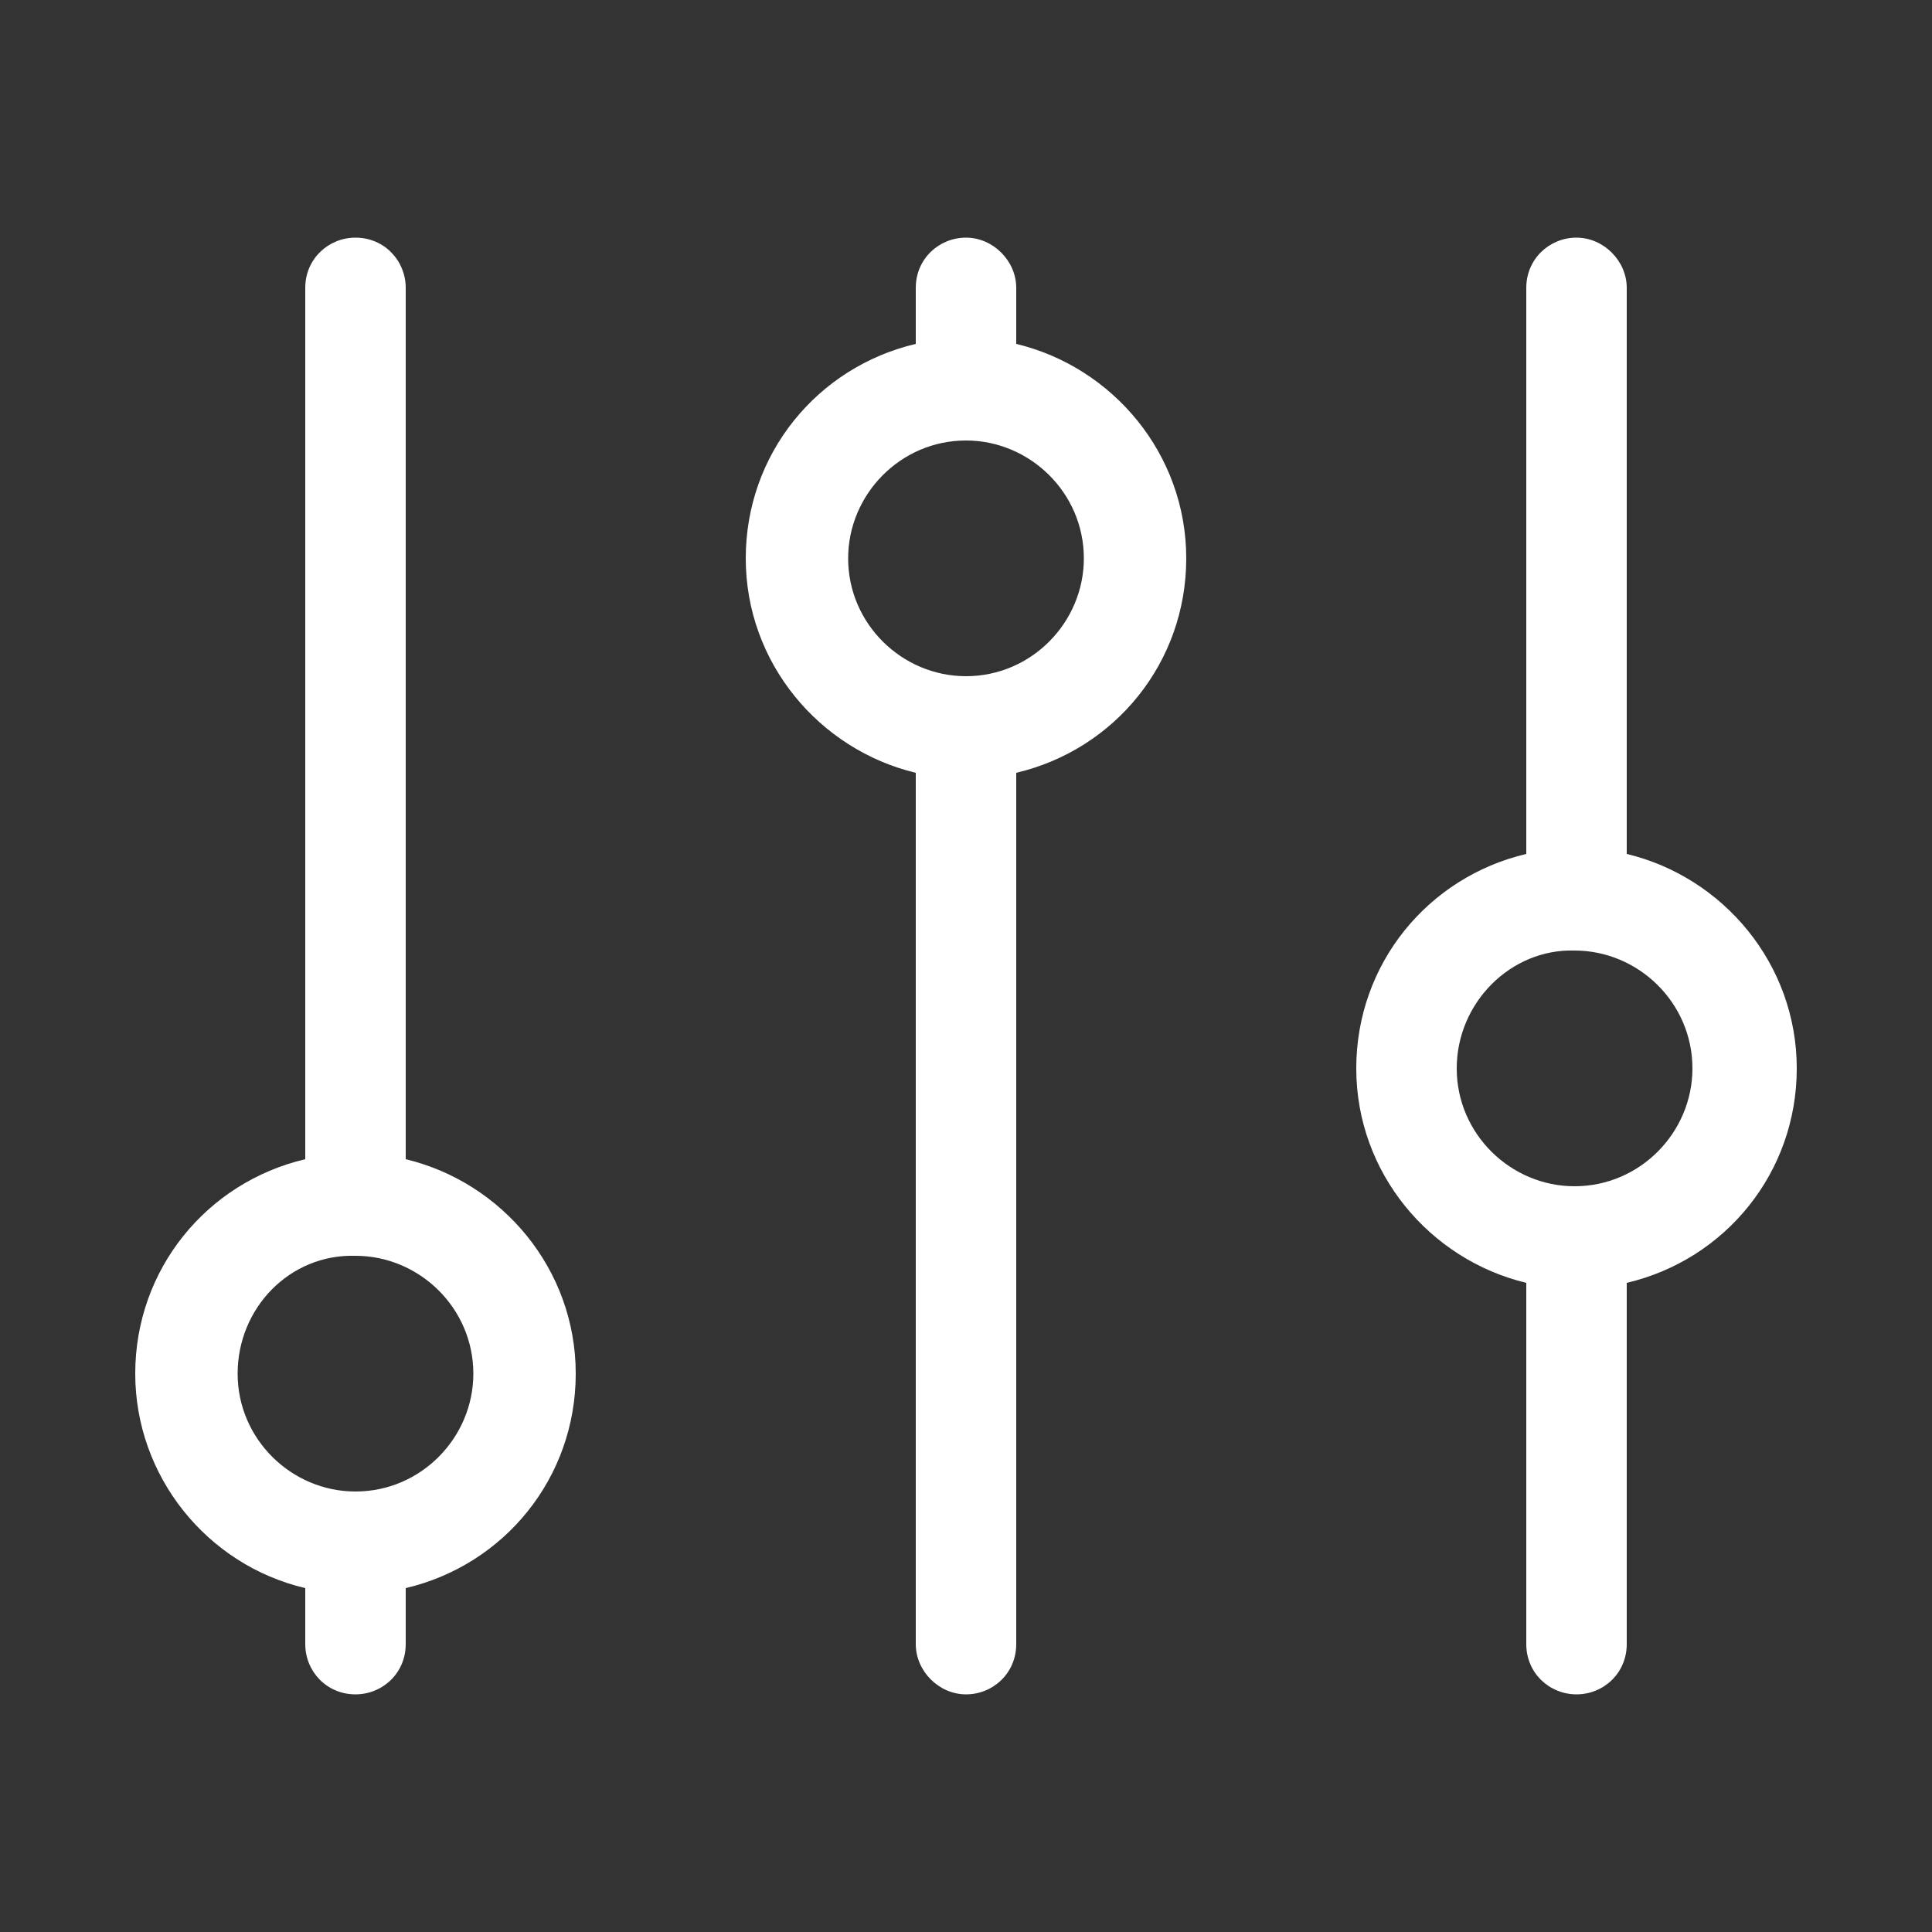
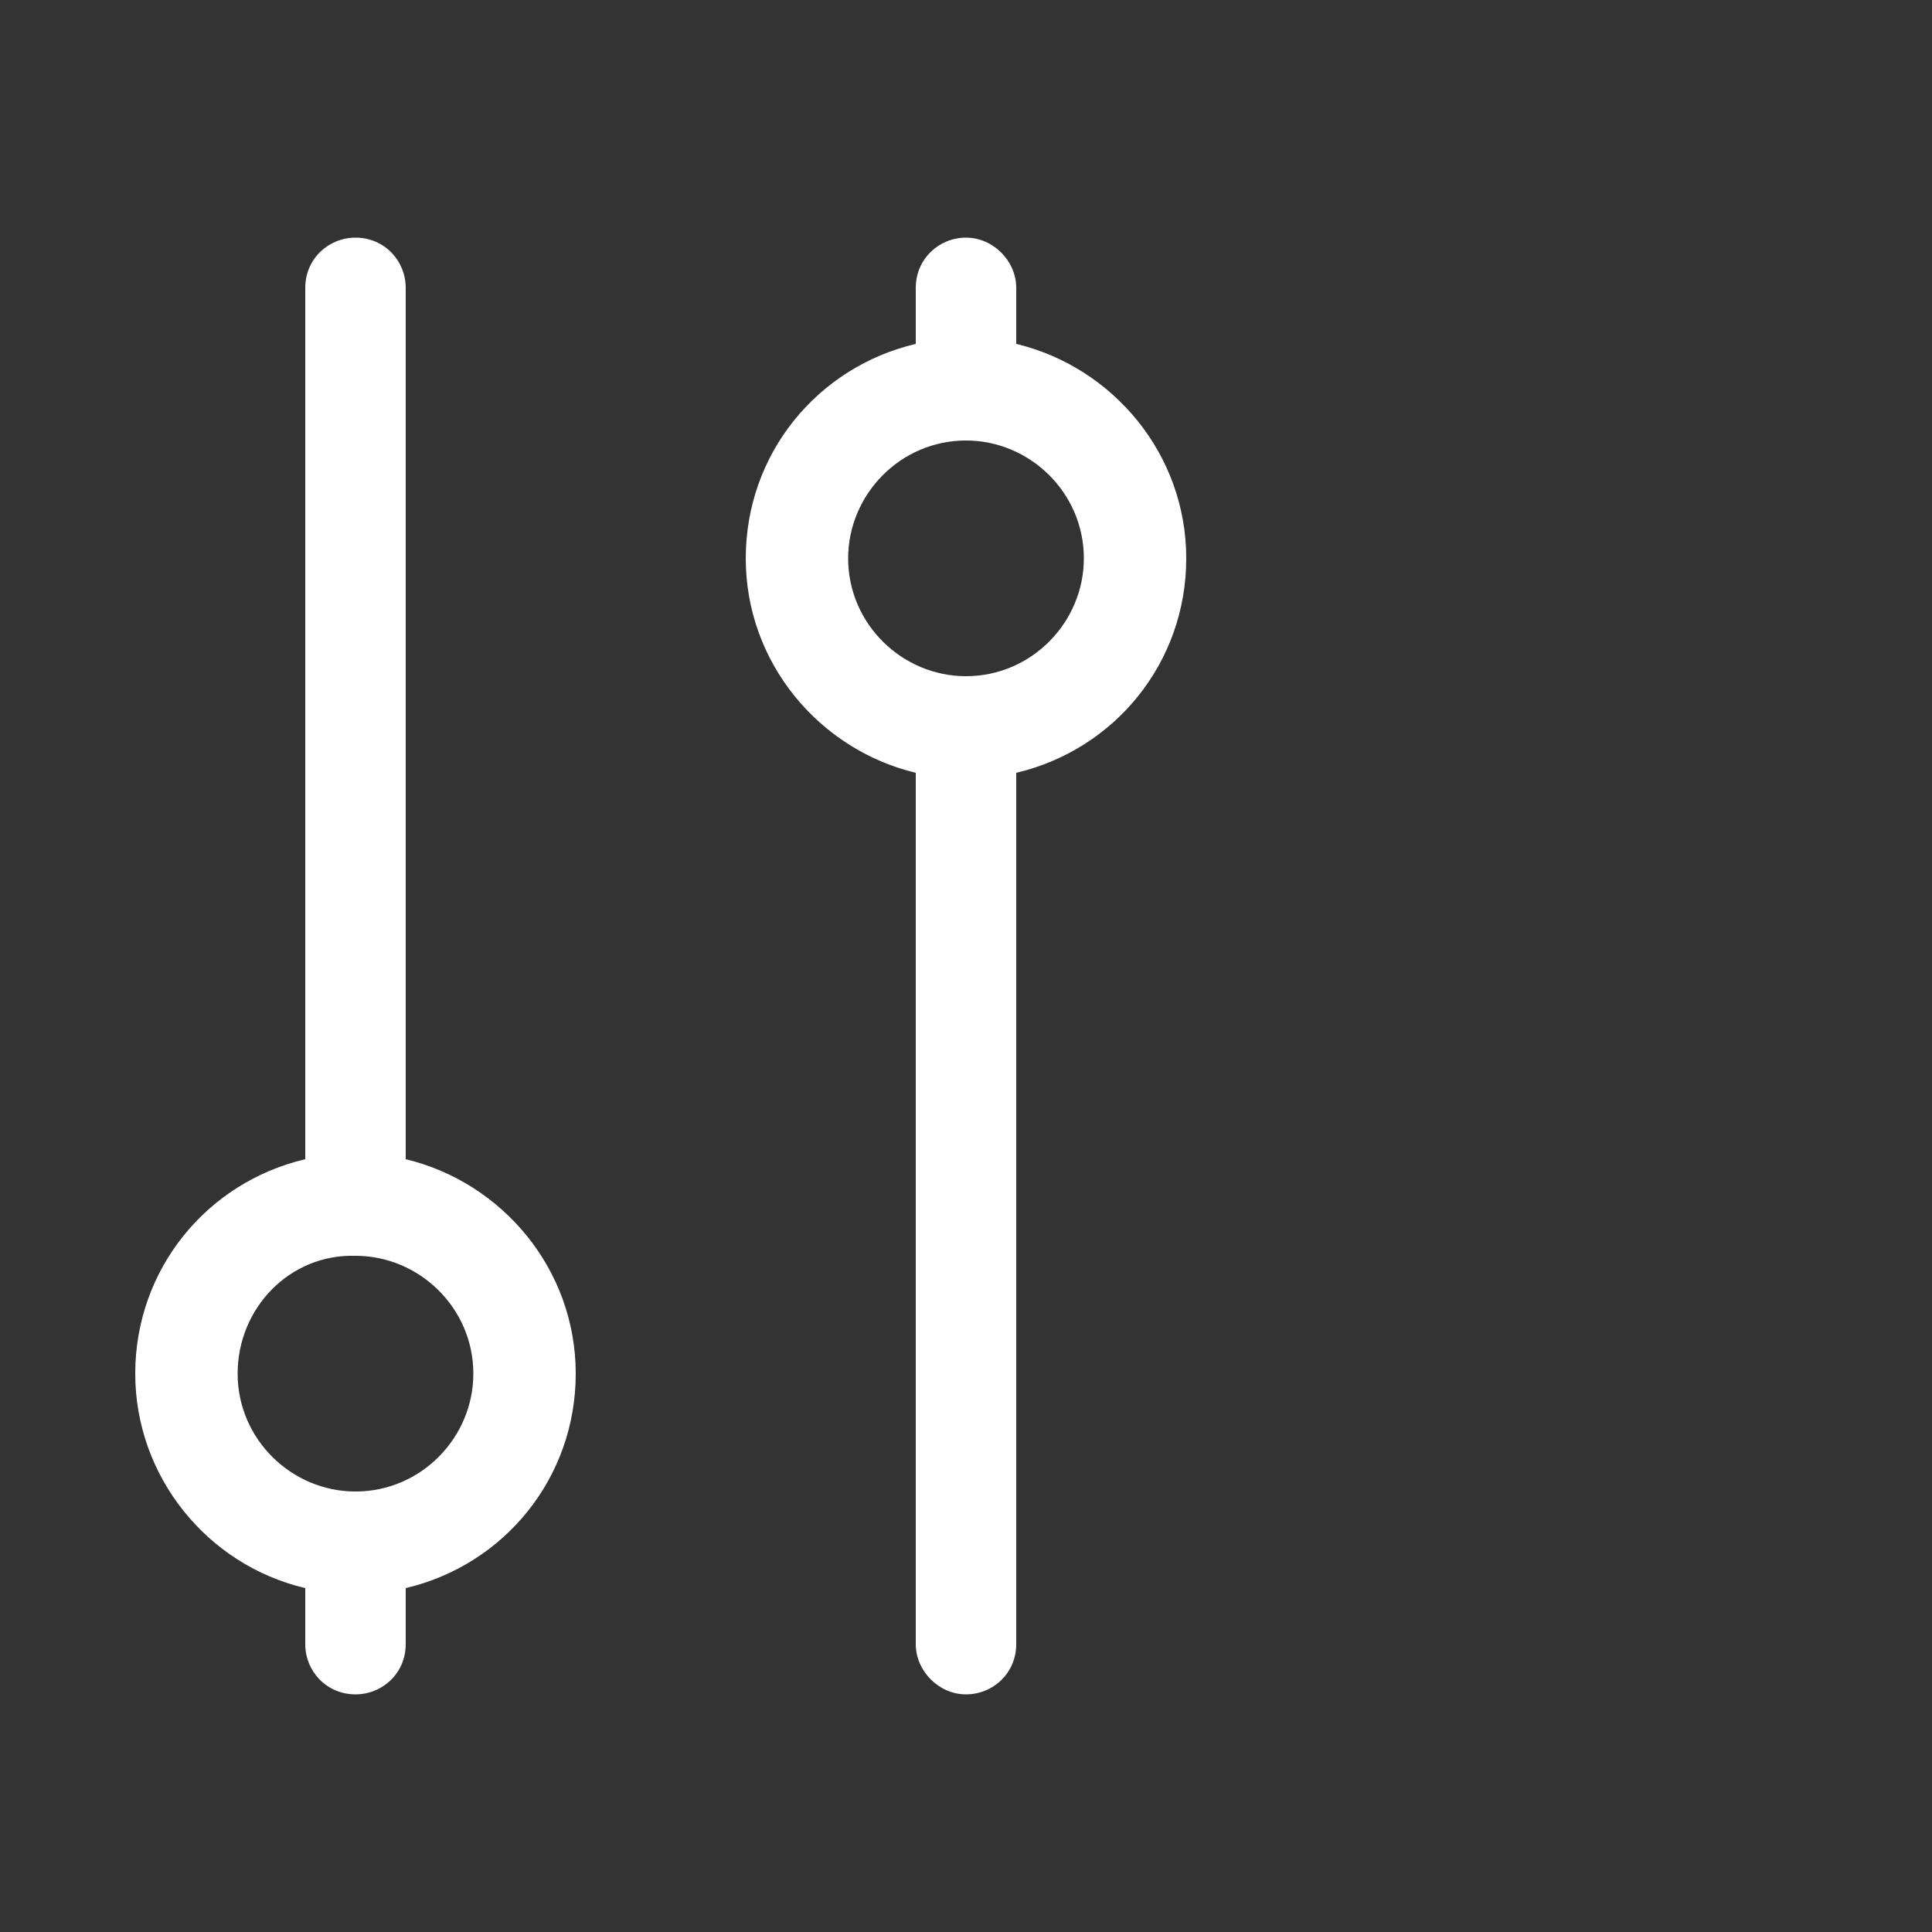
<svg xmlns="http://www.w3.org/2000/svg" version="1.1" id="Capa_1" x="0px" y="0px" viewBox="0 0 100 100" fill="#ffffff" style="enable-background:new 0 0 100 100;" xml:space="preserve">
  <rect x="0" y="0" width="100" height="100" fill="#333333" stroke="none" />
  <title>Levers 3.3</title>
  <desc>Created with Sketch.</desc>
  <g>
    <g>
      <path d="M52.6,17.8L52.6,17.8c5,1.2,8.8,5.7,8.8,11.1c0,5.4-3.7,9.9-8.8,11.1v45.1c0,1.5-1.2,2.6-2.6,2.6s-2.6-1.2-2.6-2.6V40    c-5-1.2-8.8-5.7-8.8-11.1c0-5.4,3.7-9.9,8.8-11.1v-2.9c0-1.5,1.2-2.6,2.6-2.6s2.6,1.2,2.6,2.6V17.8z M43.9,28.9    c0,3.4,2.8,6.1,6.1,6.1c3.4,0,6.1-2.8,6.1-6.1c0-3.4-2.8-6.1-6.1-6.1C46.6,22.8,43.9,25.6,43.9,28.9z" />
      <path d="M21,60L21,60c5,1.2,8.8,5.7,8.8,11.1c0,5.4-3.7,9.9-8.8,11.1v2.9c0,1.5-1.2,2.6-2.6,2.6c-1.5,0-2.6-1.2-2.6-2.6v-2.9    C10.7,81,7,76.4,7,71.1c0-5.4,3.7-9.9,8.8-11.1V14.9c0-1.5,1.2-2.6,2.6-2.6c1.5,0,2.6,1.2,2.6,2.6V60z M12.3,71.1    c0,3.4,2.8,6.1,6.1,6.1c3.4,0,6.1-2.8,6.1-6.1c0-3.4-2.8-6.1-6.1-6.1C15,64.9,12.3,67.7,12.3,71.1z" />
-       <path d="M84.2,44.2L84.2,44.2c5,1.2,8.8,5.7,8.8,11.1c0,5.4-3.7,9.9-8.8,11.1v18.7c0,1.5-1.2,2.6-2.6,2.6S79,86.6,79,85.1V66.4    c-5-1.2-8.8-5.7-8.8-11.1c0-5.4,3.7-9.9,8.8-11.1V14.9c0-1.5,1.2-2.6,2.6-2.6s2.6,1.2,2.6,2.6V44.2z M75.4,55.3    c0,3.4,2.8,6.1,6.1,6.1c3.4,0,6.1-2.8,6.1-6.1c0-3.4-2.8-6.1-6.1-6.1C78.2,49.1,75.4,51.9,75.4,55.3z" />
    </g>
  </g>
</svg>